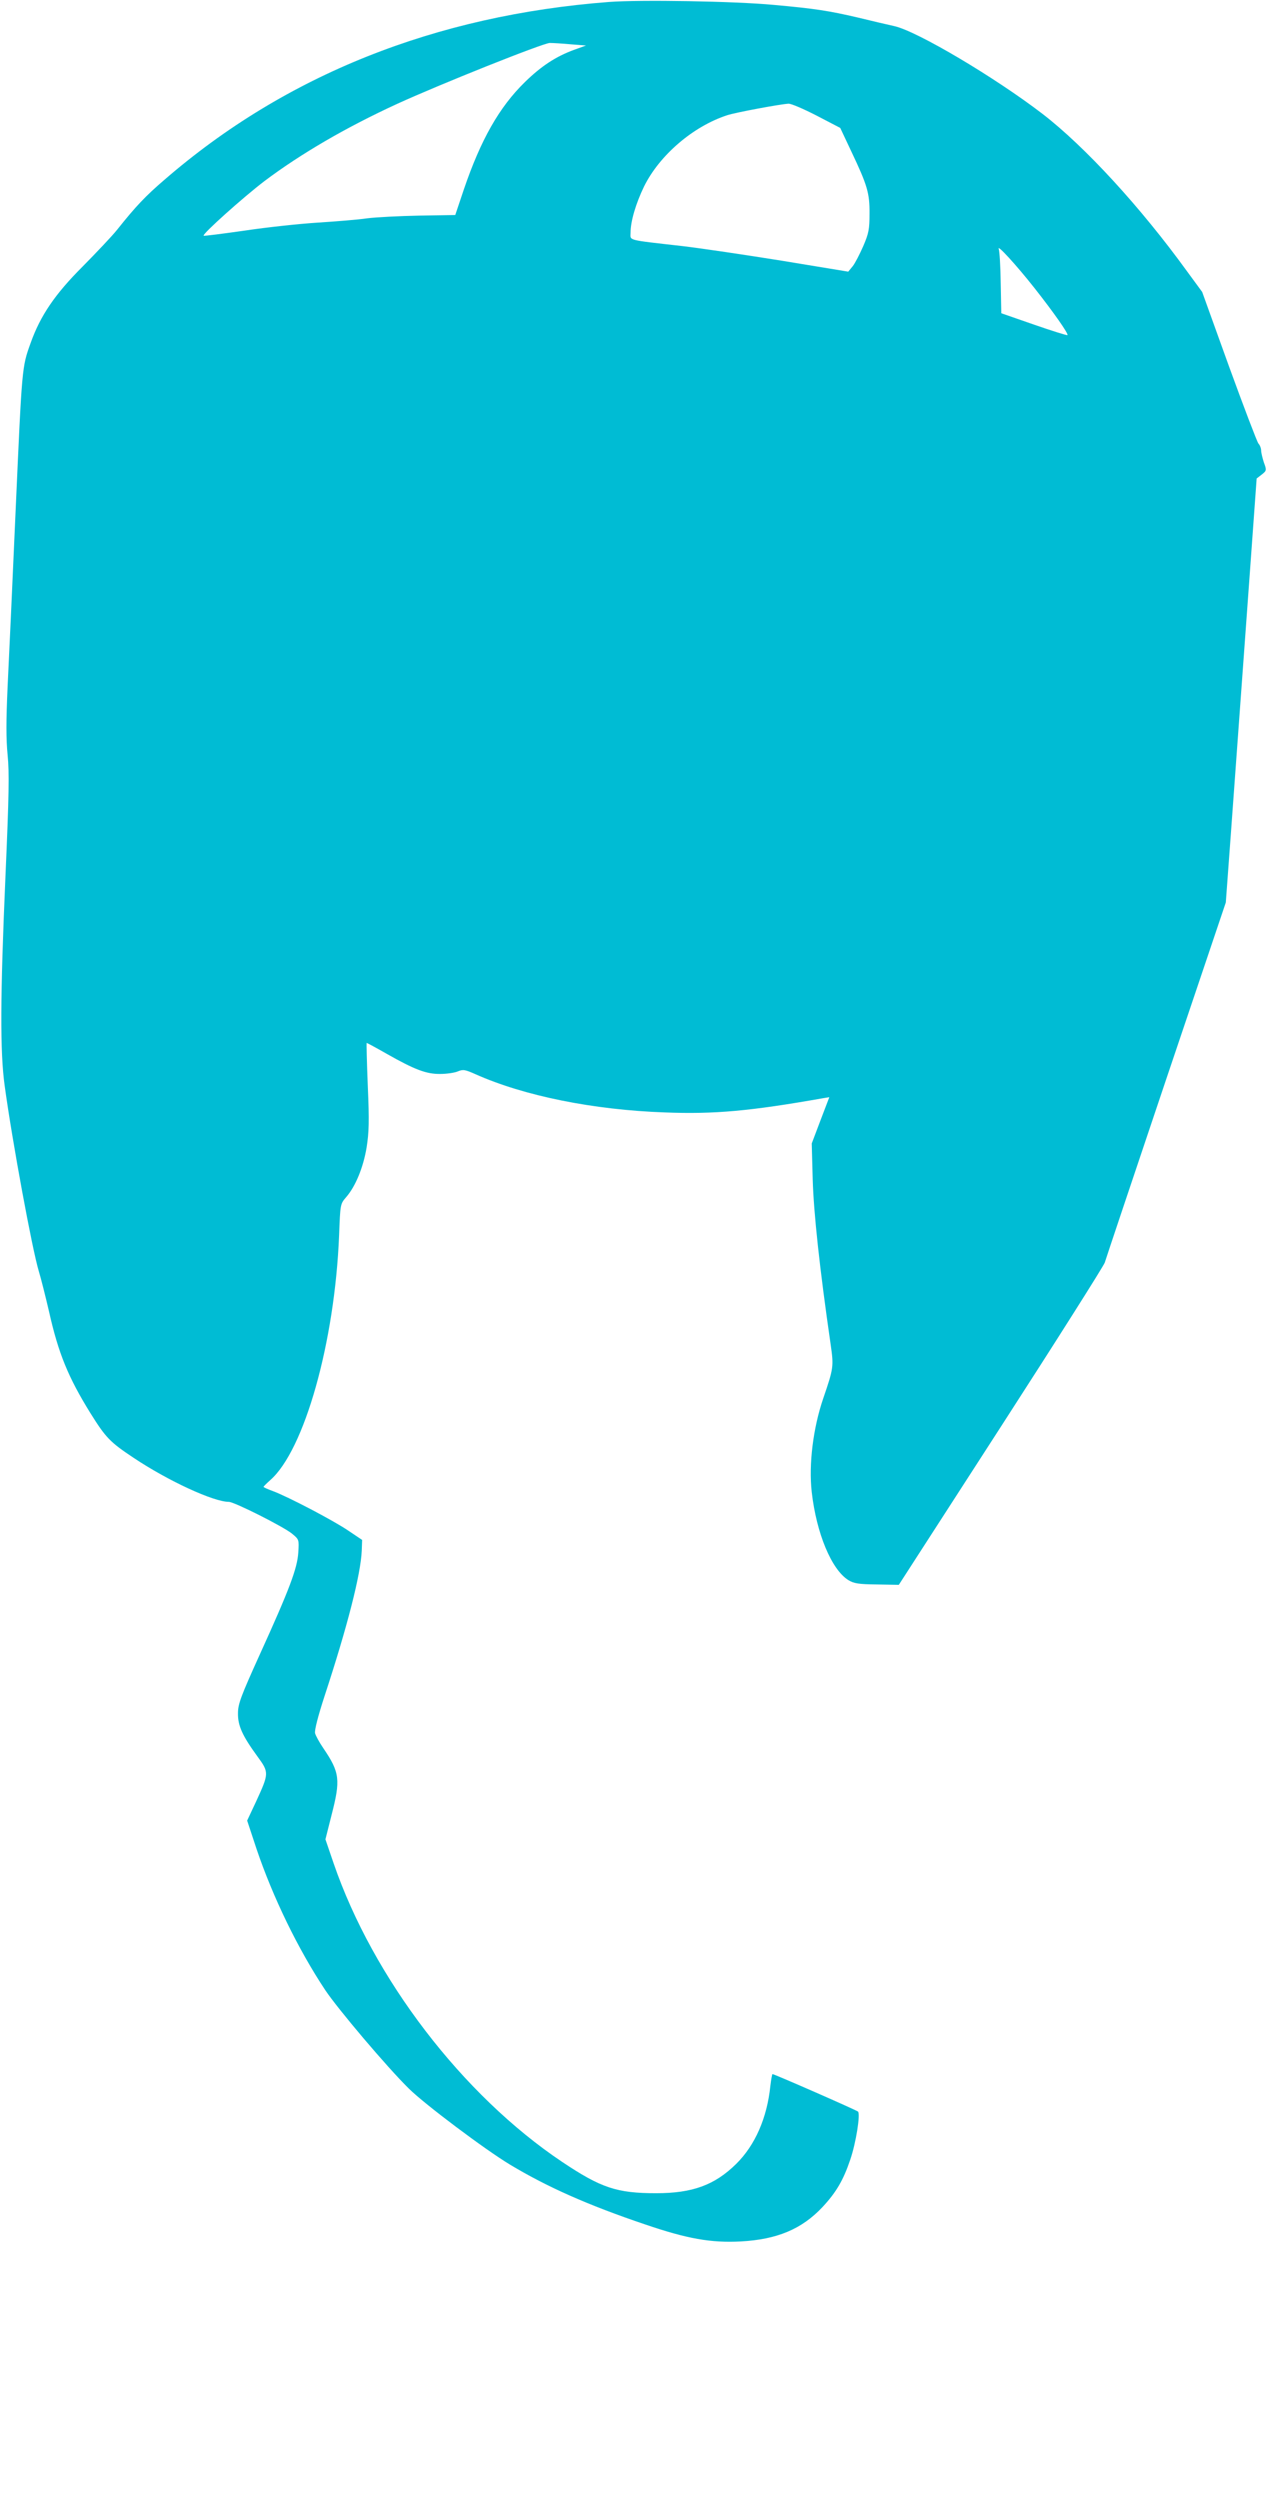
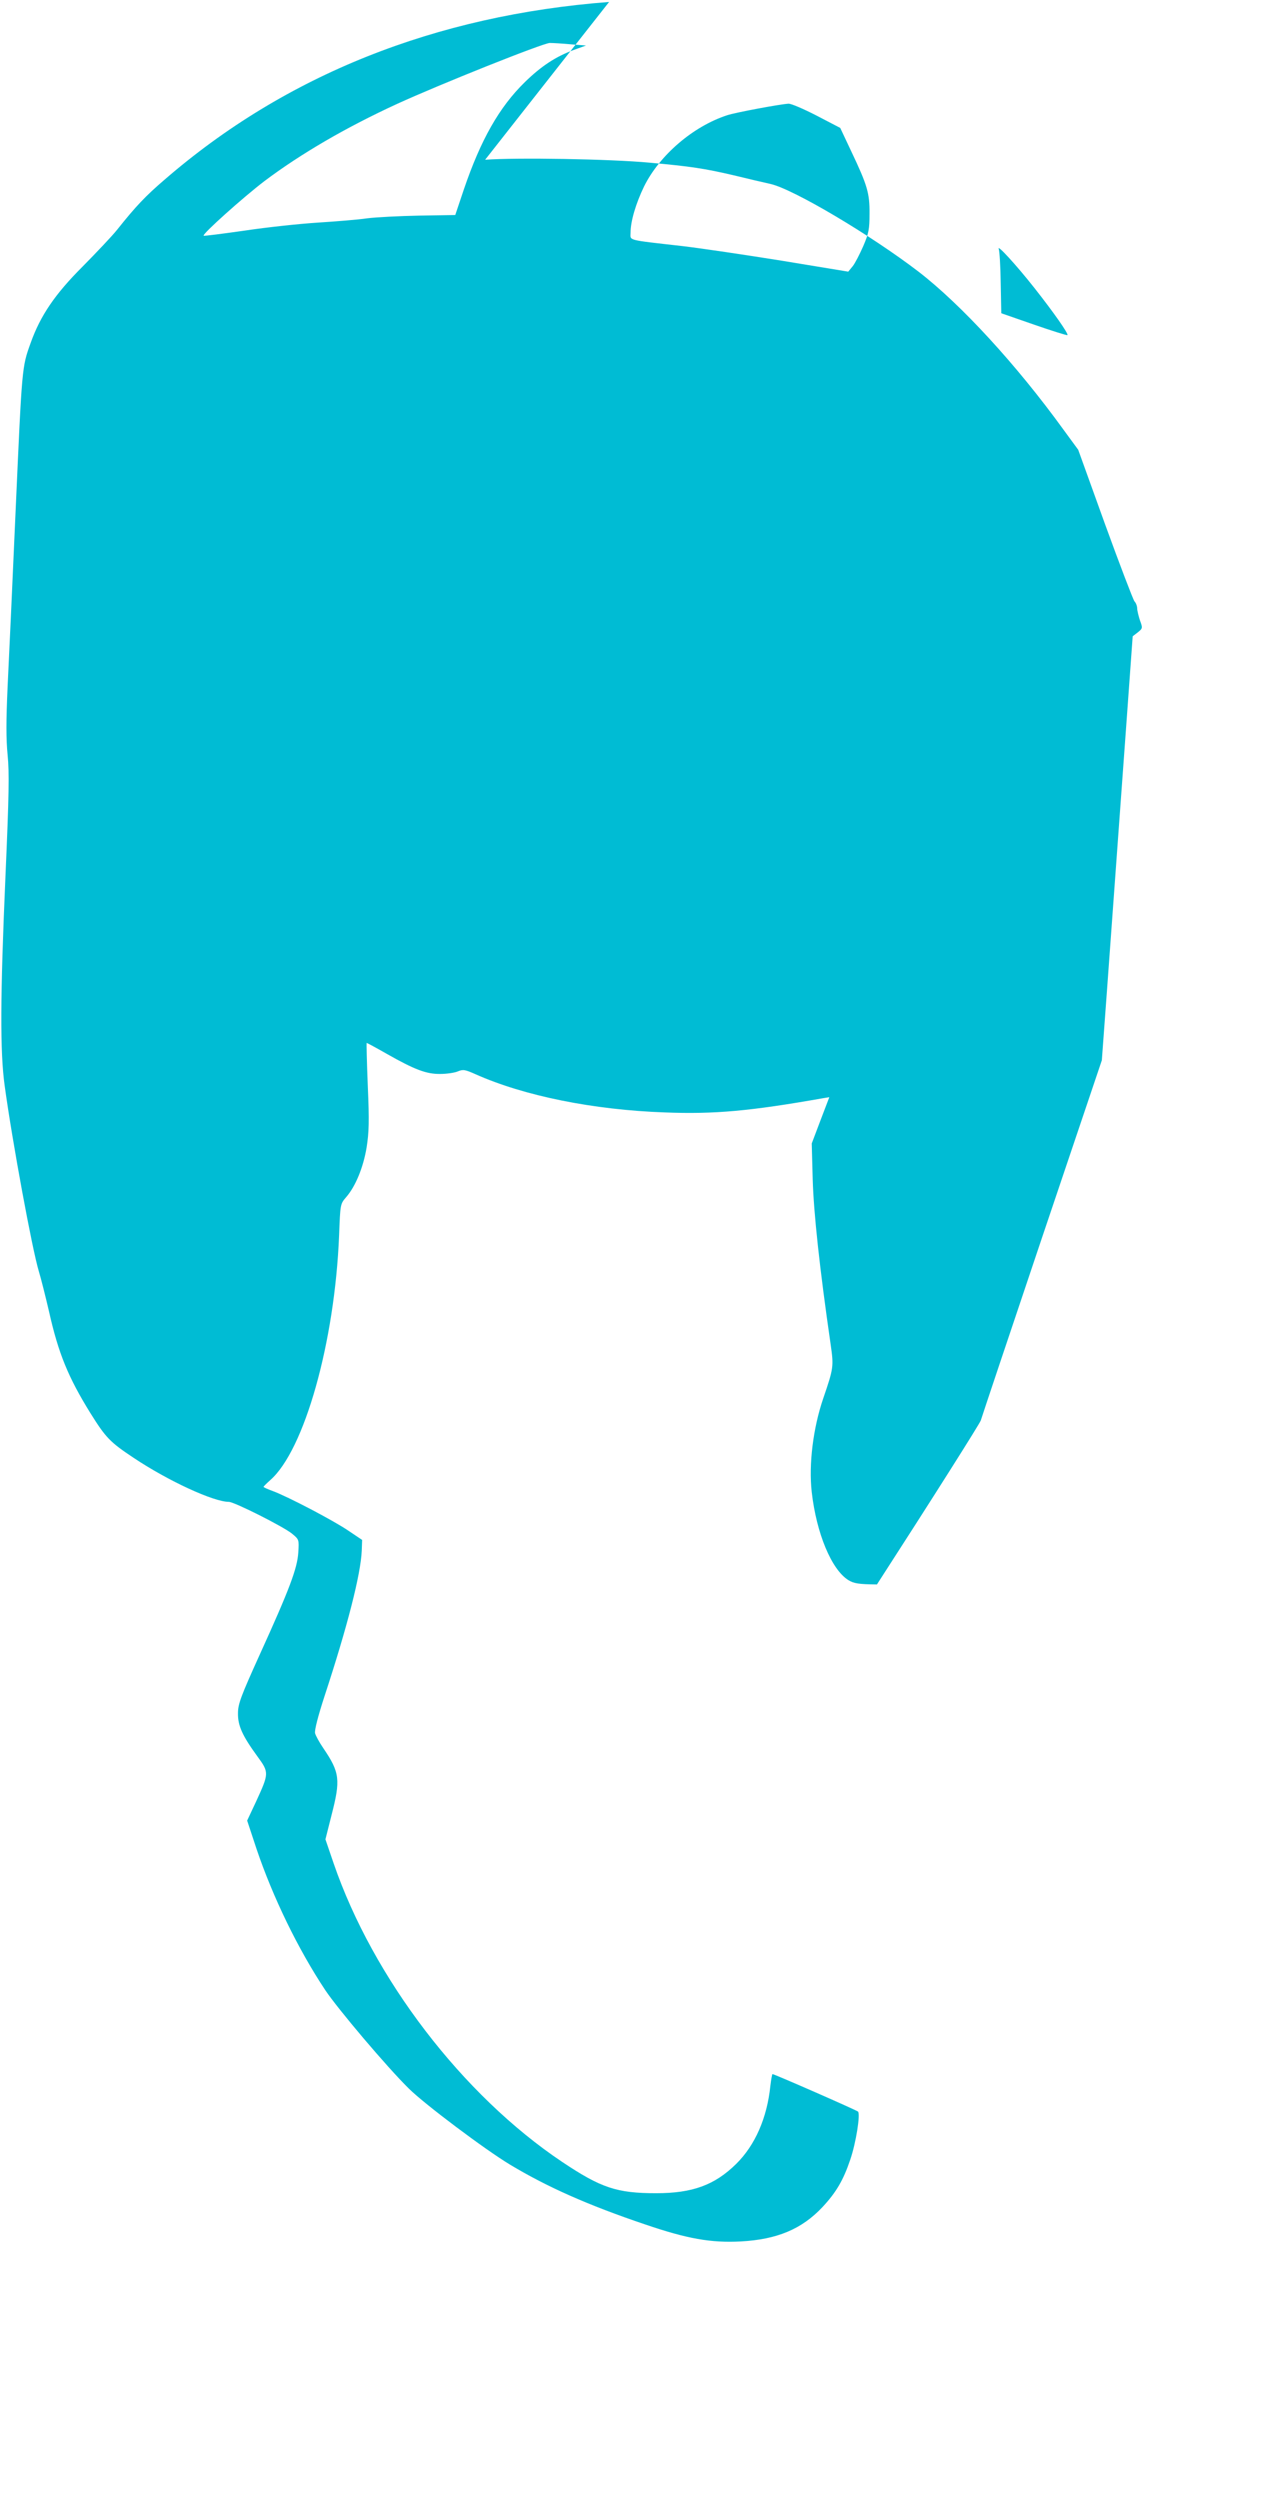
<svg xmlns="http://www.w3.org/2000/svg" version="1.0" width="649pt" height="1280pt" viewBox="0 0 649 1280" preserveAspectRatio="xMidYMid meet">
  <g transform="translate(0,1280) scale(0.1,-0.1)" fill="#00bcd4" stroke="none">
-     <path d="M3120 12790 c-890 -68 -1658 -374 -2277 -910 -97 -83 -148 -137 -242 -255 -26 -33 -107 -118 -178 -190 -142 -142 -216 -251 -266 -391 -45 -125 -44 -118 -77 -859 -21 -479 -30 -667 -41 -900 -8 -177 -8 -269 0 -351 9 -91 7 -206 -11 -620 -27 -620 -28 -902 -4 -1074 39 -285 141 -838 175 -950 11 -36 34 -128 52 -205 48 -215 99 -338 211 -519 80 -128 101 -150 223 -231 177 -118 409 -225 487 -225 28 0 280 -127 324 -163 36 -30 36 -30 32 -96 -5 -82 -46 -190 -197 -522 -97 -214 -112 -254 -112 -301 -1 -64 22 -115 100 -222 60 -82 59 -86 -7 -230 l-46 -98 48 -145 c83 -246 213 -514 352 -723 64 -96 316 -394 429 -505 81 -80 390 -312 518 -389 190 -114 396 -206 692 -306 214 -73 336 -95 489 -87 186 10 313 63 419 176 70 75 107 138 142 242 30 87 53 235 40 247 -9 8 -429 192 -438 192 -2 0 -7 -27 -11 -61 -17 -164 -78 -303 -175 -399 -110 -108 -223 -150 -410 -150 -201 0 -282 27 -481 160 -511 342 -969 941 -1171 1529 l-42 123 31 123 c47 182 43 219 -42 344 -20 29 -39 64 -42 76 -4 14 15 88 49 192 116 353 185 622 190 743 l2 55 -70 47 c-76 52 -311 175 -387 203 -27 10 -48 19 -48 22 0 2 15 17 34 34 175 153 331 706 353 1254 6 160 6 160 36 195 48 55 88 152 105 255 12 77 14 132 6 314 -5 122 -7 221 -6 221 2 0 49 -25 103 -56 143 -81 203 -104 274 -103 33 0 74 6 90 13 27 11 36 10 92 -15 247 -110 601 -182 968 -195 254 -10 439 7 812 73 l31 5 -45 -118 -45 -119 5 -185 c5 -170 35 -452 92 -845 16 -112 15 -120 -38 -275 -52 -152 -75 -338 -59 -480 24 -211 101 -397 188 -451 28 -17 52 -21 146 -22 l112 -2 523 810 c288 446 527 824 532 840 5 17 146 438 314 937 l306 907 26 353 c31 426 55 754 99 1361 l33 457 26 20 c25 20 26 22 11 62 -7 22 -14 50 -14 61 0 11 -6 28 -14 36 -7 9 -75 187 -151 396 l-137 380 -77 105 c-239 330 -523 639 -741 807 -244 187 -640 422 -758 449 -37 8 -121 28 -187 44 -150 35 -221 46 -432 65 -203 19 -684 27 -843 15z m-195 -217 l77 -6 -61 -22 c-93 -34 -168 -83 -252 -165 -132 -129 -226 -295 -313 -550 l-44 -131 -184 -3 c-101 -2 -221 -8 -268 -14 -47 -7 -161 -16 -254 -22 -93 -6 -262 -24 -374 -41 -113 -16 -206 -28 -209 -26 -8 8 203 197 312 280 185 139 416 274 677 394 220 101 749 312 784 313 17 0 66 -3 109 -7z m1258 -365 l121 -63 57 -121 c82 -173 94 -213 93 -319 0 -78 -4 -100 -32 -165 -18 -41 -42 -88 -54 -103 l-23 -28 -340 56 c-187 30 -416 64 -510 75 -290 33 -265 27 -265 69 0 58 27 149 69 236 79 160 251 308 426 365 42 14 273 57 314 59 13 1 78 -27 144 -61z m1116 -883 c97 -123 175 -234 169 -241 -3 -2 -80 22 -172 54 l-167 58 -3 155 c-1 84 -6 163 -10 174 -11 28 89 -81 183 -200z" />
+     <path d="M3120 12790 c-890 -68 -1658 -374 -2277 -910 -97 -83 -148 -137 -242 -255 -26 -33 -107 -118 -178 -190 -142 -142 -216 -251 -266 -391 -45 -125 -44 -118 -77 -859 -21 -479 -30 -667 -41 -900 -8 -177 -8 -269 0 -351 9 -91 7 -206 -11 -620 -27 -620 -28 -902 -4 -1074 39 -285 141 -838 175 -950 11 -36 34 -128 52 -205 48 -215 99 -338 211 -519 80 -128 101 -150 223 -231 177 -118 409 -225 487 -225 28 0 280 -127 324 -163 36 -30 36 -30 32 -96 -5 -82 -46 -190 -197 -522 -97 -214 -112 -254 -112 -301 -1 -64 22 -115 100 -222 60 -82 59 -86 -7 -230 l-46 -98 48 -145 c83 -246 213 -514 352 -723 64 -96 316 -394 429 -505 81 -80 390 -312 518 -389 190 -114 396 -206 692 -306 214 -73 336 -95 489 -87 186 10 313 63 419 176 70 75 107 138 142 242 30 87 53 235 40 247 -9 8 -429 192 -438 192 -2 0 -7 -27 -11 -61 -17 -164 -78 -303 -175 -399 -110 -108 -223 -150 -410 -150 -201 0 -282 27 -481 160 -511 342 -969 941 -1171 1529 l-42 123 31 123 c47 182 43 219 -42 344 -20 29 -39 64 -42 76 -4 14 15 88 49 192 116 353 185 622 190 743 l2 55 -70 47 c-76 52 -311 175 -387 203 -27 10 -48 19 -48 22 0 2 15 17 34 34 175 153 331 706 353 1254 6 160 6 160 36 195 48 55 88 152 105 255 12 77 14 132 6 314 -5 122 -7 221 -6 221 2 0 49 -25 103 -56 143 -81 203 -104 274 -103 33 0 74 6 90 13 27 11 36 10 92 -15 247 -110 601 -182 968 -195 254 -10 439 7 812 73 l31 5 -45 -118 -45 -119 5 -185 c5 -170 35 -452 92 -845 16 -112 15 -120 -38 -275 -52 -152 -75 -338 -59 -480 24 -211 101 -397 188 -451 28 -17 52 -21 146 -22 c288 446 527 824 532 840 5 17 146 438 314 937 l306 907 26 353 c31 426 55 754 99 1361 l33 457 26 20 c25 20 26 22 11 62 -7 22 -14 50 -14 61 0 11 -6 28 -14 36 -7 9 -75 187 -151 396 l-137 380 -77 105 c-239 330 -523 639 -741 807 -244 187 -640 422 -758 449 -37 8 -121 28 -187 44 -150 35 -221 46 -432 65 -203 19 -684 27 -843 15z m-195 -217 l77 -6 -61 -22 c-93 -34 -168 -83 -252 -165 -132 -129 -226 -295 -313 -550 l-44 -131 -184 -3 c-101 -2 -221 -8 -268 -14 -47 -7 -161 -16 -254 -22 -93 -6 -262 -24 -374 -41 -113 -16 -206 -28 -209 -26 -8 8 203 197 312 280 185 139 416 274 677 394 220 101 749 312 784 313 17 0 66 -3 109 -7z m1258 -365 l121 -63 57 -121 c82 -173 94 -213 93 -319 0 -78 -4 -100 -32 -165 -18 -41 -42 -88 -54 -103 l-23 -28 -340 56 c-187 30 -416 64 -510 75 -290 33 -265 27 -265 69 0 58 27 149 69 236 79 160 251 308 426 365 42 14 273 57 314 59 13 1 78 -27 144 -61z m1116 -883 c97 -123 175 -234 169 -241 -3 -2 -80 22 -172 54 l-167 58 -3 155 c-1 84 -6 163 -10 174 -11 28 89 -81 183 -200z" />
  </g>
</svg>